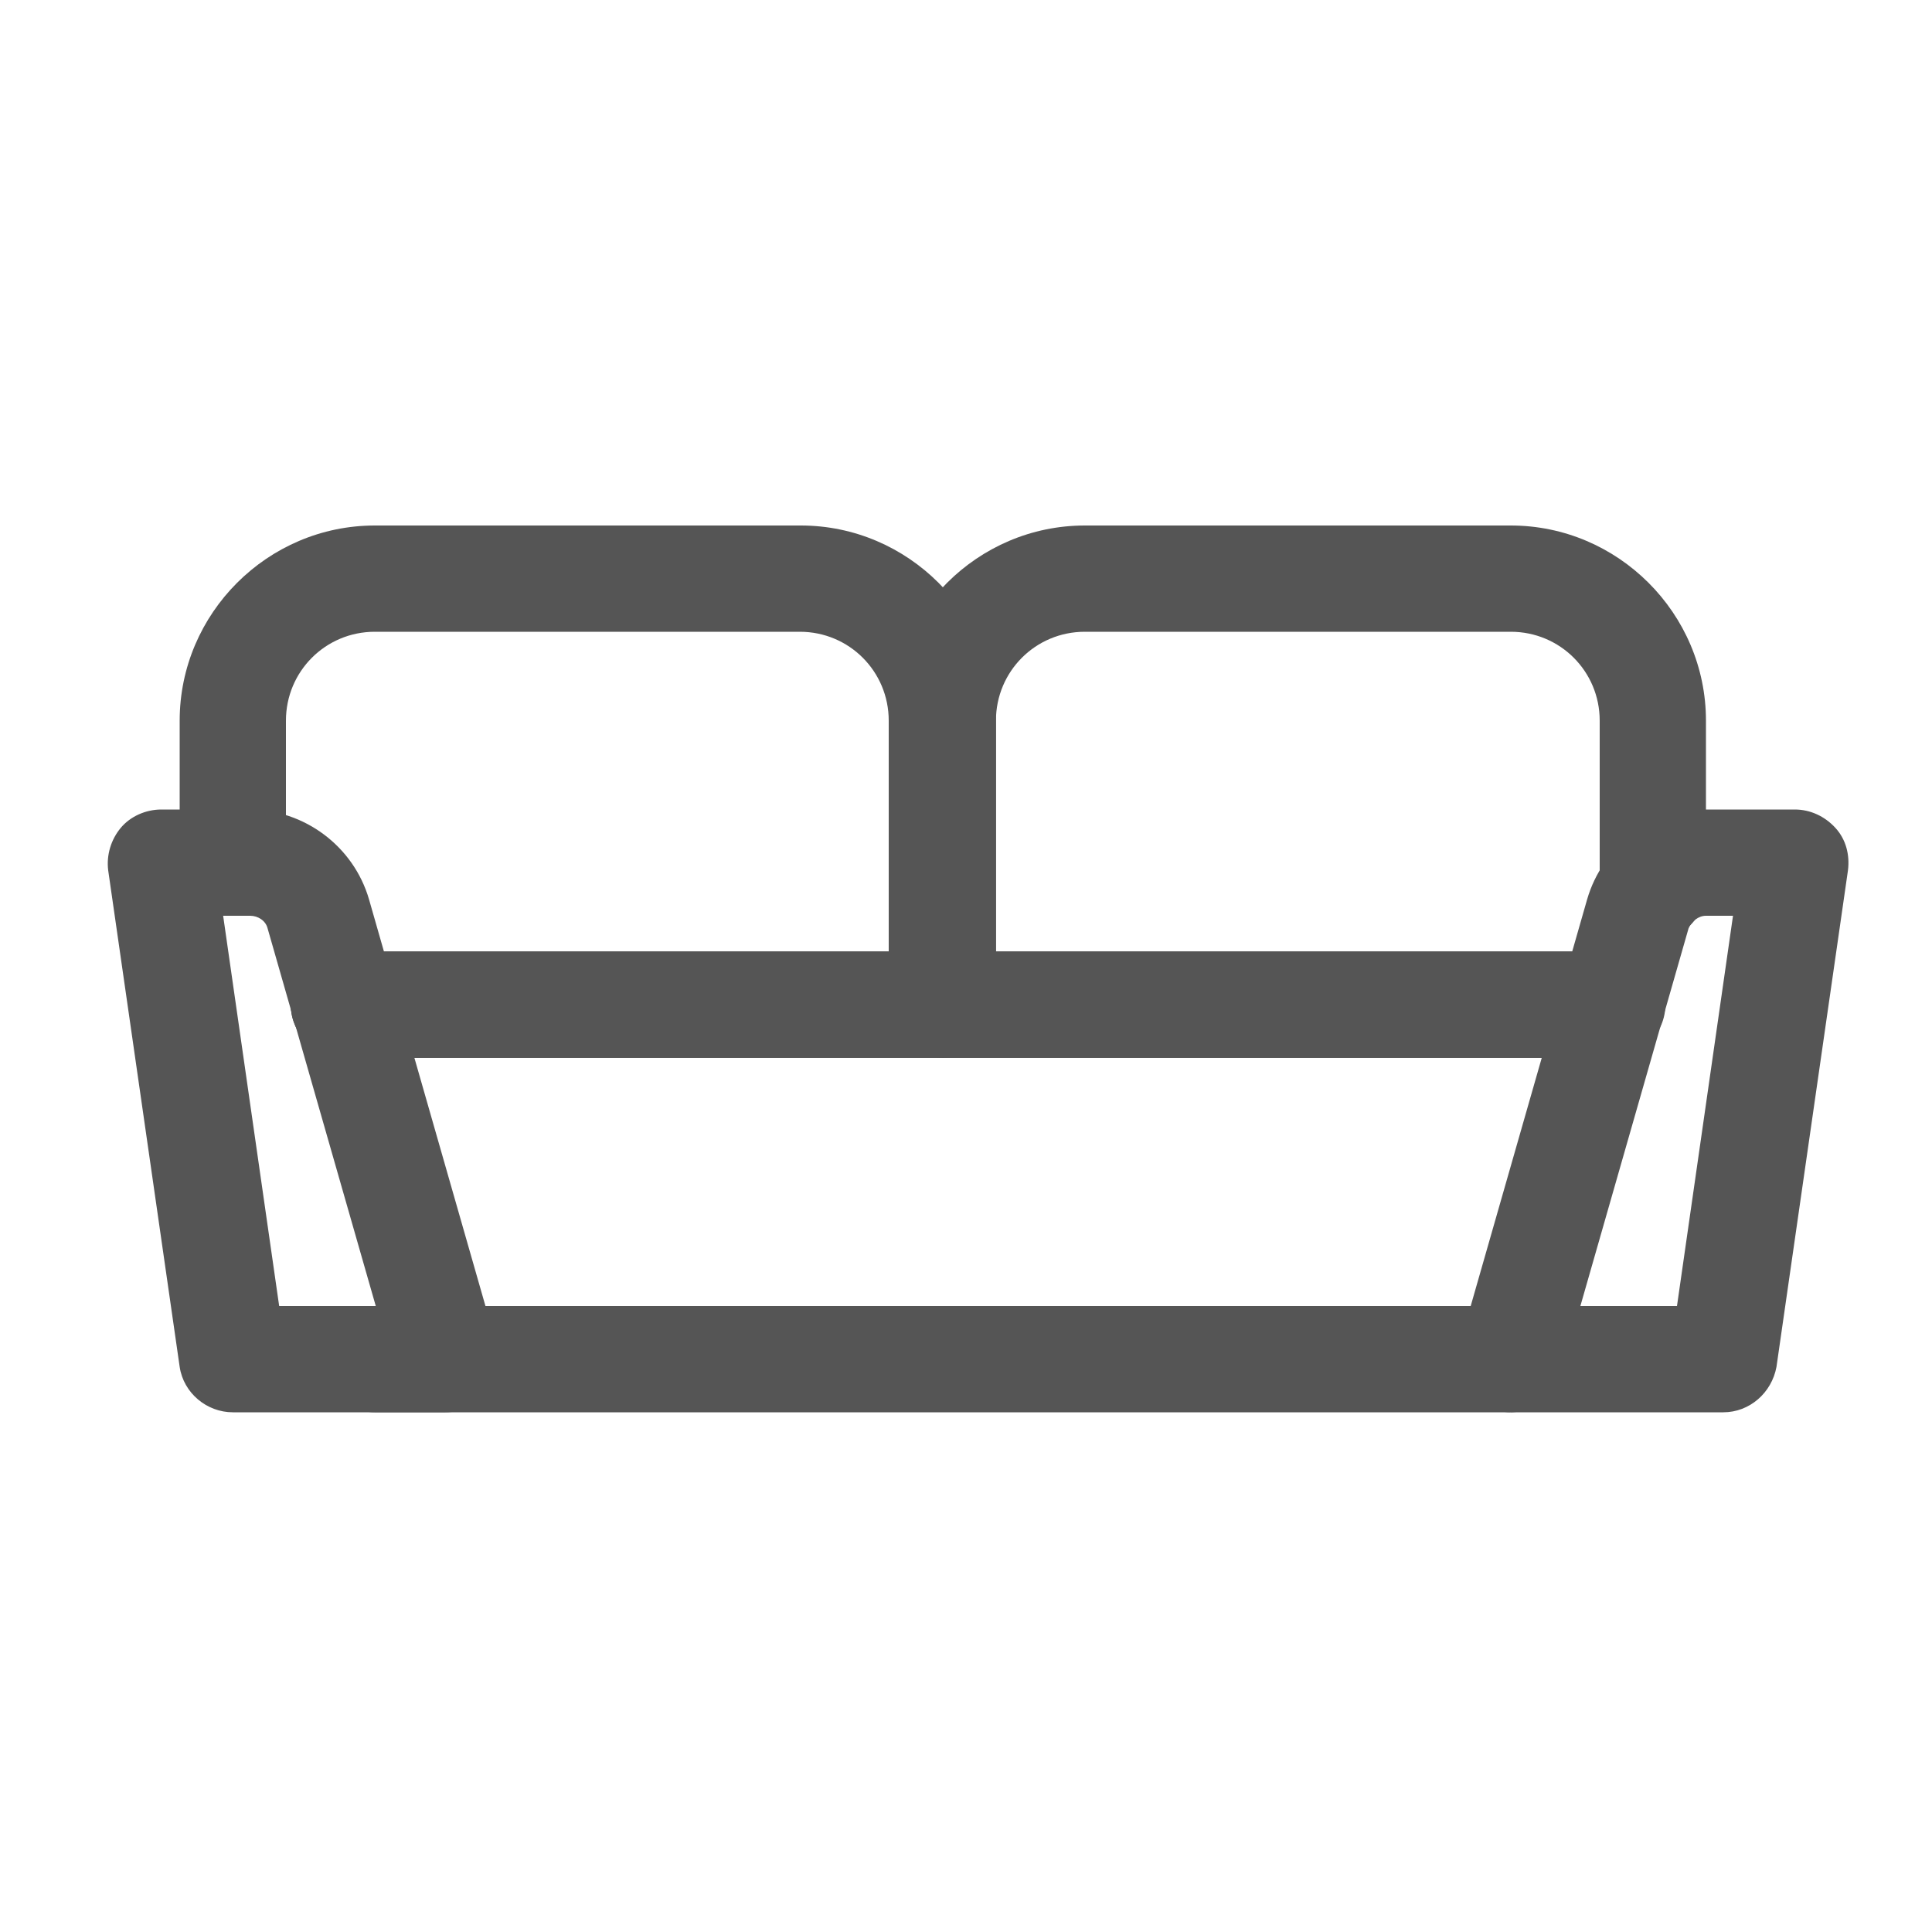
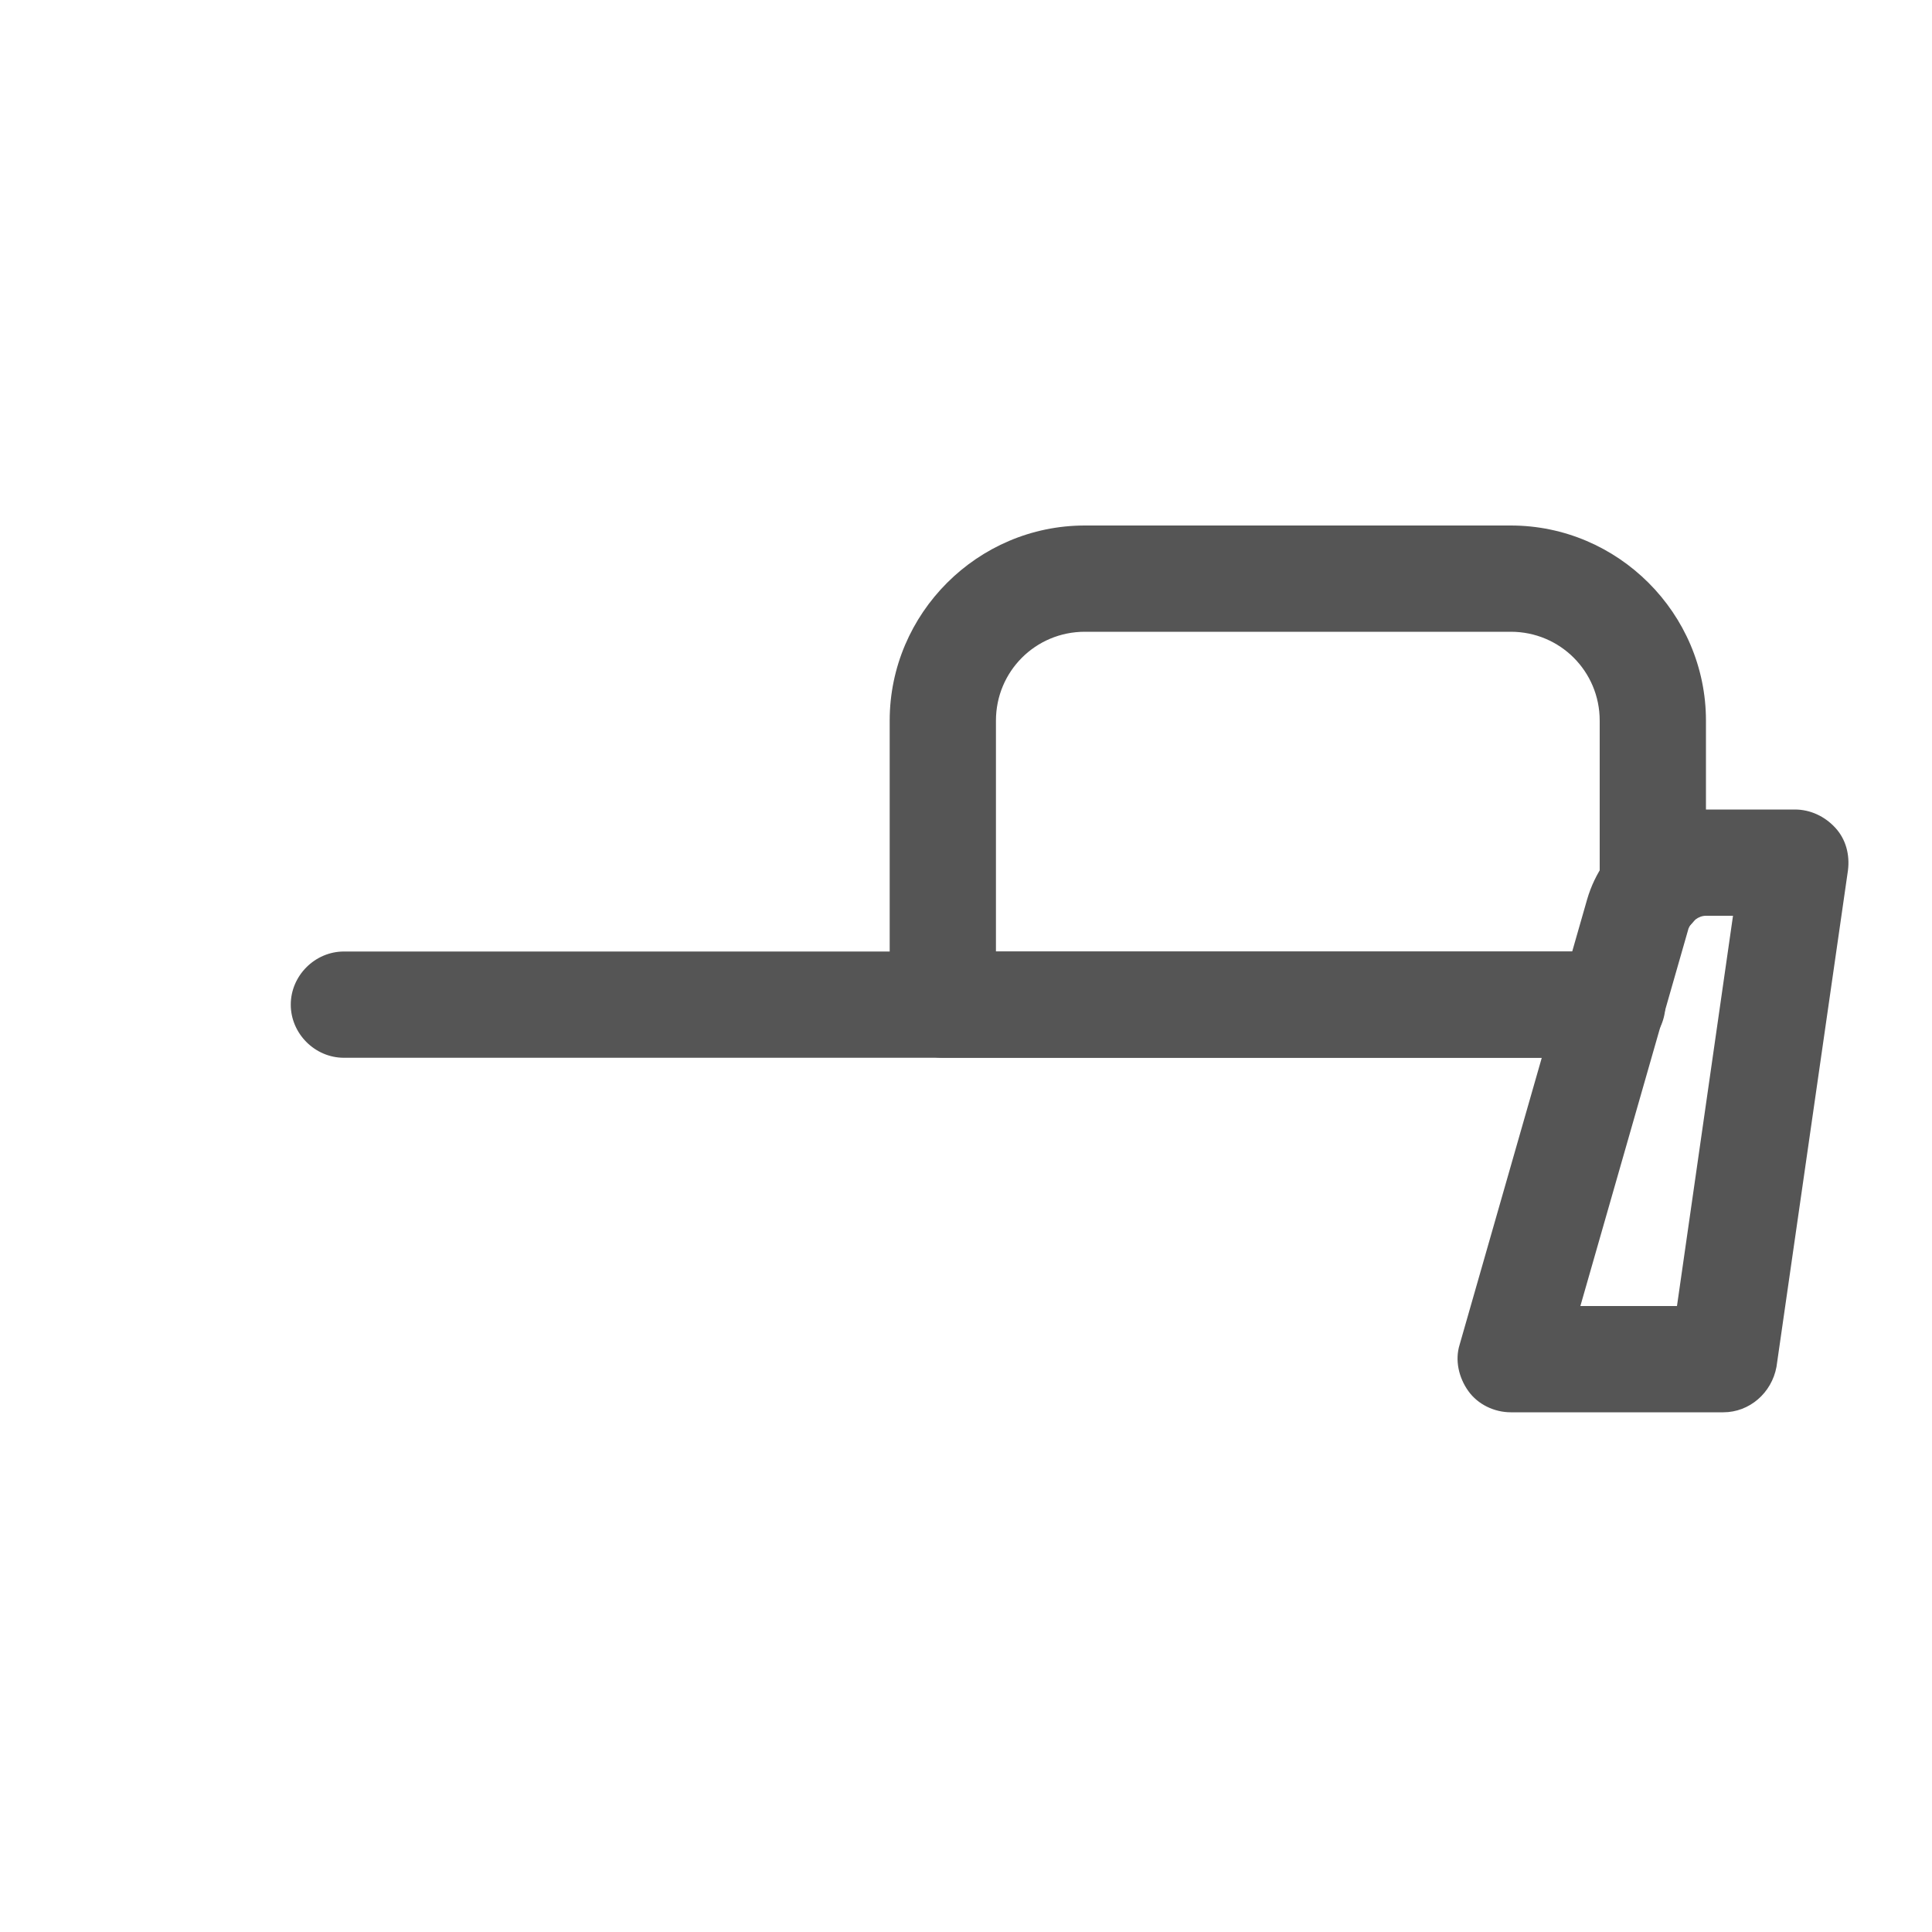
<svg xmlns="http://www.w3.org/2000/svg" version="1.1" id="Layer_1" x="0px" y="0px" viewBox="0 0 200 200" style="enable-background:new 0 0 200 200;" xml:space="preserve">
  <style type="text/css">
	.st0{fill:#555555;}
</style>
  <g>
    <g>
      <path class="st0" d="M166.8,109.5H35.6c-3,0-5.5-2.5-5.5-5.5s2.5-5.5,5.5-5.5h131.2c3,0,5.5,2.5,5.5,5.5S169.9,109.5,166.8,109.5z    " />
    </g>
    <g>
-       <path class="st0" d="M156.3,146.2H38.8c-3,0-5.5-2.5-5.5-5.5s2.5-5.5,5.5-5.5h117.5c3,0,5.5,2.5,5.5,5.5    C161.9,143.7,159.4,146.2,156.3,146.2z" />
-     </g>
+       </g>
    <g>
-       <path class="st0" d="M165,109.5H37.5c-3,0-5.5-2.5-5.5-5.5s2.5-5.5,5.5-5.5H165c3,0,5.5,2.5,5.5,5.5S168.1,109.5,165,109.5z" />
-     </g>
+       </g>
    <g>
      <path class="st0" d="M178.4,146.2h-22c-1.7,0-3.4-0.8-4.4-2.2c-1-1.4-1.4-3.2-0.9-4.8l13.2-46.1c1.6-5.5,6.6-9.3,12.4-9.3h9.1    c1.6,0,3.1,0.7,4.2,1.9s1.5,2.8,1.3,4.4l-7.4,51.4C183.4,144.2,181.1,146.2,178.4,146.2z M163.6,135.2h10l5.8-40.4h-2.8    c-0.8,0-1.5,0.6-1.8,1.3L163.6,135.2z" />
    </g>
    <g>
-       <path class="st0" d="M46.1,146.2h-22c-2.7,0-5.1-2-5.5-4.7l-7.4-51.4c-0.2-1.6,0.3-3.2,1.3-4.4c1-1.2,2.6-1.9,4.2-1.9h9.1    c5.7,0,10.8,3.8,12.4,9.3l13.2,46.1c0.5,1.7,0.1,3.4-0.9,4.8C49.5,145.4,47.9,146.2,46.1,146.2z M28.9,135.2h10L27.7,96.1    c-0.2-0.8-1-1.3-1.8-1.3h-2.8L28.9,135.2z" />
-     </g>
+       </g>
    <g>
-       <path class="st0" d="M97.6,109.5H35.6c-3,0-5.5-2.5-5.5-5.5s2.5-5.5,5.5-5.5h56.4V74.6c0-5.1-4.1-9.2-9.2-9.2H38.8    c-5.1,0-9.2,4.1-9.2,9.2v14.7c0,3-2.5,5.5-5.5,5.5s-5.5-2.5-5.5-5.5V74.6c0-11.1,9.1-20.2,20.2-20.2h44.1    c11.1,0,20.2,9.1,20.2,20.2V104C103.1,107,100.6,109.5,97.6,109.5z" />
-     </g>
+       </g>
    <g>
      <path class="st0" d="M166.8,109.5H97.6c-3,0-5.5-2.5-5.5-5.5V74.6c0-11.1,9.1-20.2,20.2-20.2h44.1c11.1,0,20.2,9.1,20.2,20.2v17.3    c0,3-2.5,5.5-5.5,5.5s-5.5-2.5-5.5-5.5V74.6c0-5.1-4.1-9.2-9.2-9.2h-44.1c-5.1,0-9.2,4.1-9.2,9.2v23.9h63.8c3,0,5.5,2.5,5.5,5.5    S169.9,109.5,166.8,109.5z" />
    </g>
  </g>
</svg>